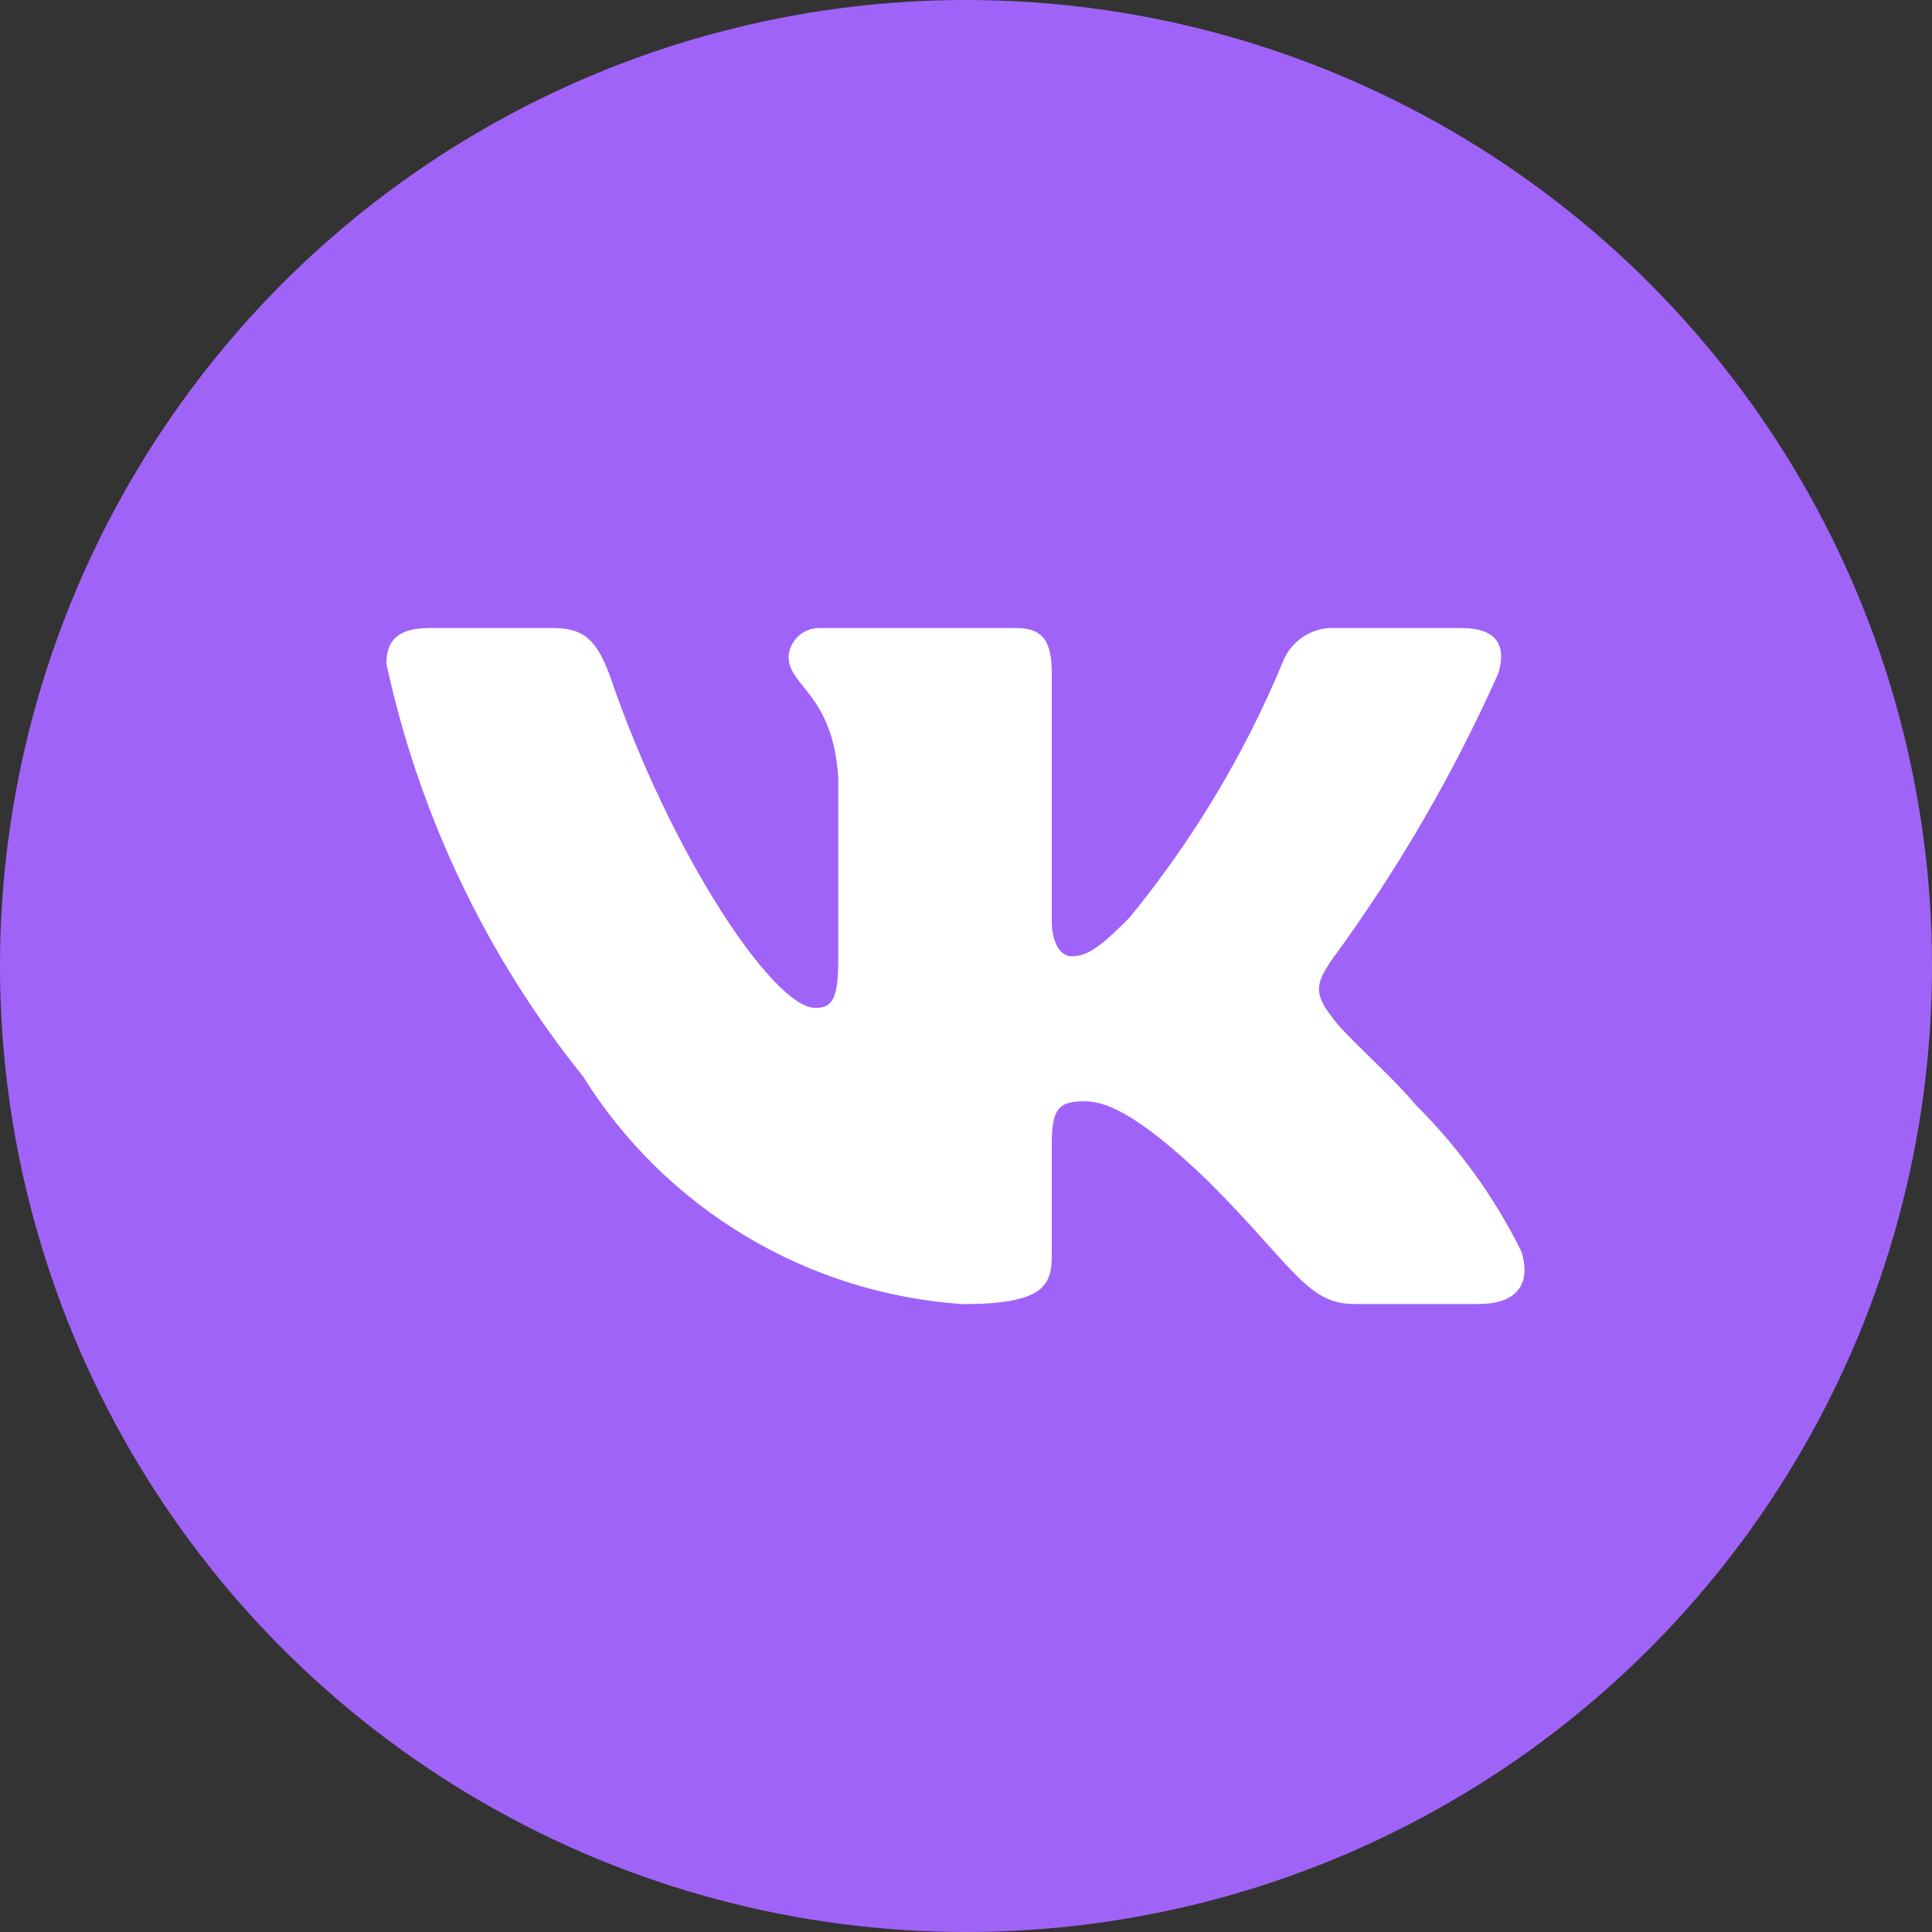
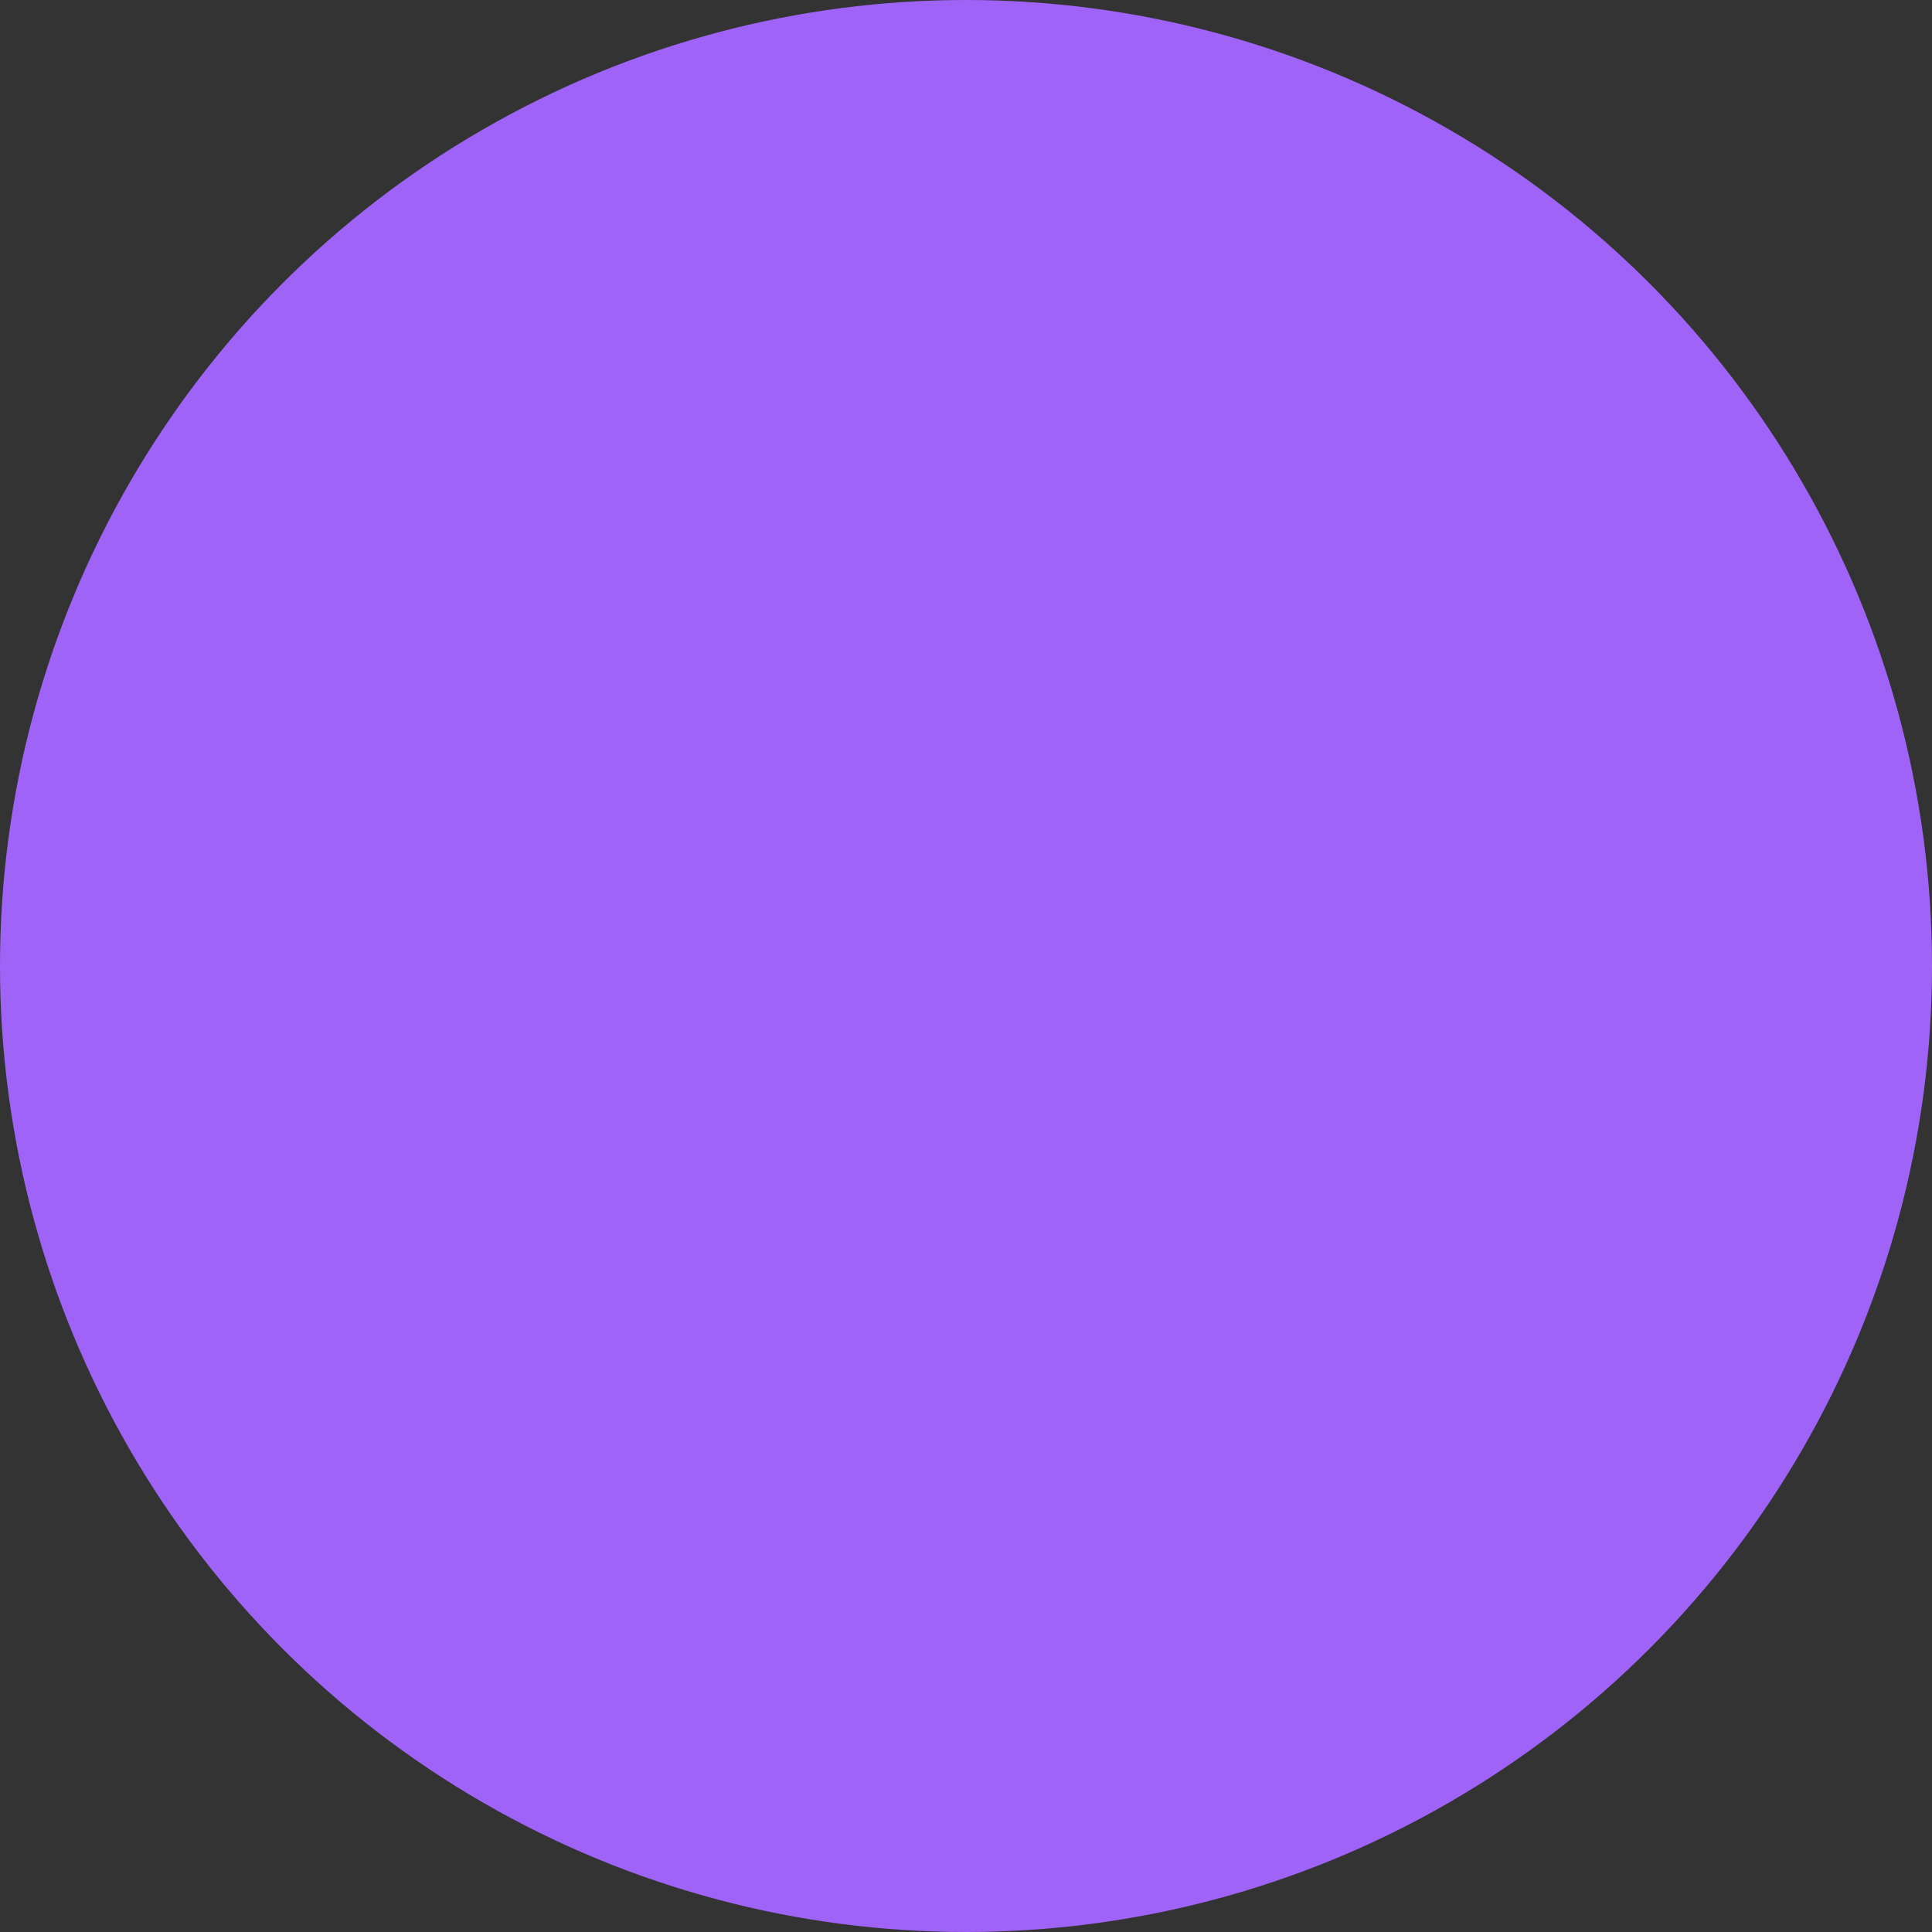
<svg xmlns="http://www.w3.org/2000/svg" width="40" height="40" viewBox="0 0 40 40" fill="none">
  <rect x="0" y="0" width="40" height="40" fill="#333333" stroke="none" />
  <circle cx="20" cy="20" r="20" fill="#A063F7" />
-   <path d="M30.616 26.998H28.037C27.061 26.998 26.767 26.208 25.017 24.458C23.49 22.985 22.844 22.801 22.457 22.801C21.923 22.801 21.776 22.948 21.776 23.685V26.005C21.776 26.632 21.573 27 19.934 27C18.343 26.893 16.801 26.41 15.434 25.59C14.066 24.77 12.914 23.637 12.07 22.285C10.067 19.792 8.674 16.866 8 13.74C8 13.353 8.147 13.003 8.884 13.003H11.462C12.125 13.003 12.364 13.298 12.623 13.979C13.875 17.663 16.011 20.867 16.877 20.867C17.21 20.867 17.355 20.72 17.355 19.891V16.097C17.245 14.366 16.326 14.219 16.326 13.593C16.337 13.428 16.413 13.274 16.537 13.164C16.66 13.054 16.821 12.996 16.987 13.003H21.039C21.593 13.003 21.776 13.278 21.776 13.941V19.062C21.776 19.615 22.015 19.799 22.181 19.799C22.514 19.799 22.77 19.615 23.378 19.007C24.684 17.414 25.752 15.639 26.546 13.738C26.628 13.51 26.781 13.314 26.984 13.182C27.187 13.049 27.427 12.986 27.669 13.003H30.249C31.021 13.003 31.186 13.39 31.021 13.941C30.083 16.043 28.923 18.037 27.559 19.891C27.282 20.315 27.171 20.536 27.559 21.033C27.816 21.42 28.719 22.175 29.328 22.893C30.211 23.774 30.945 24.794 31.5 25.913C31.721 26.631 31.352 26.998 30.616 26.998Z" fill="white" />
</svg>